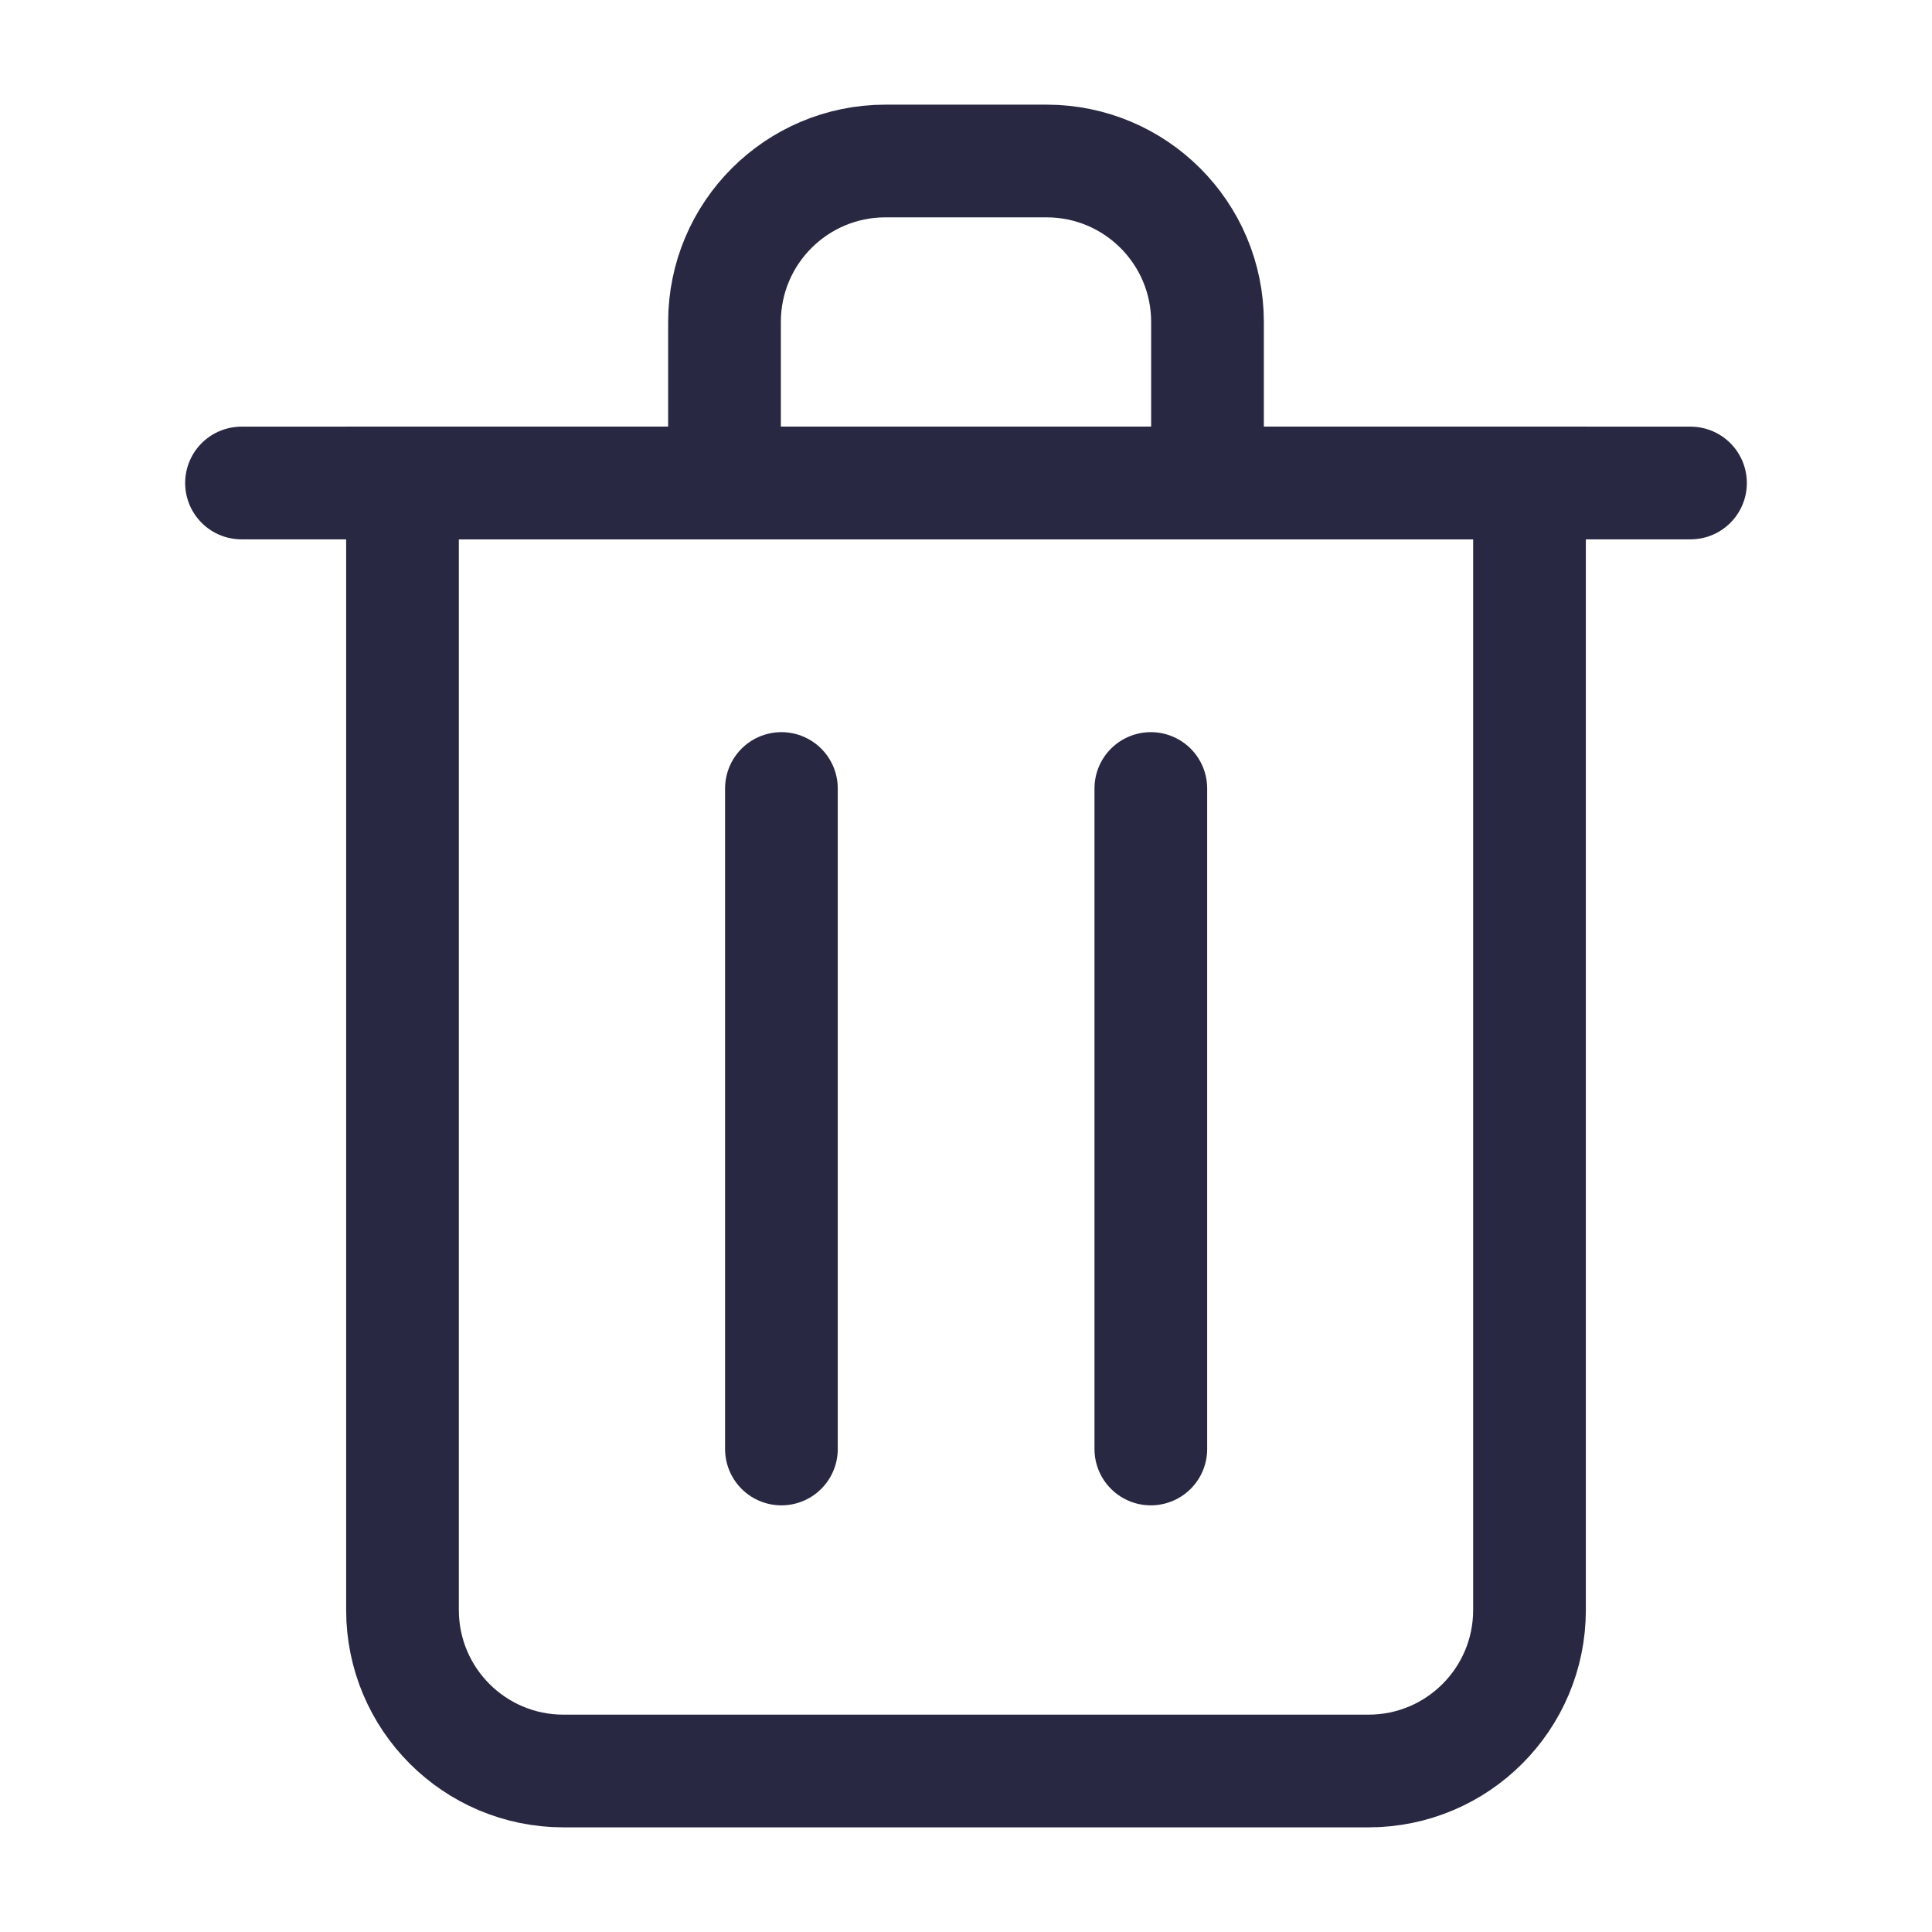
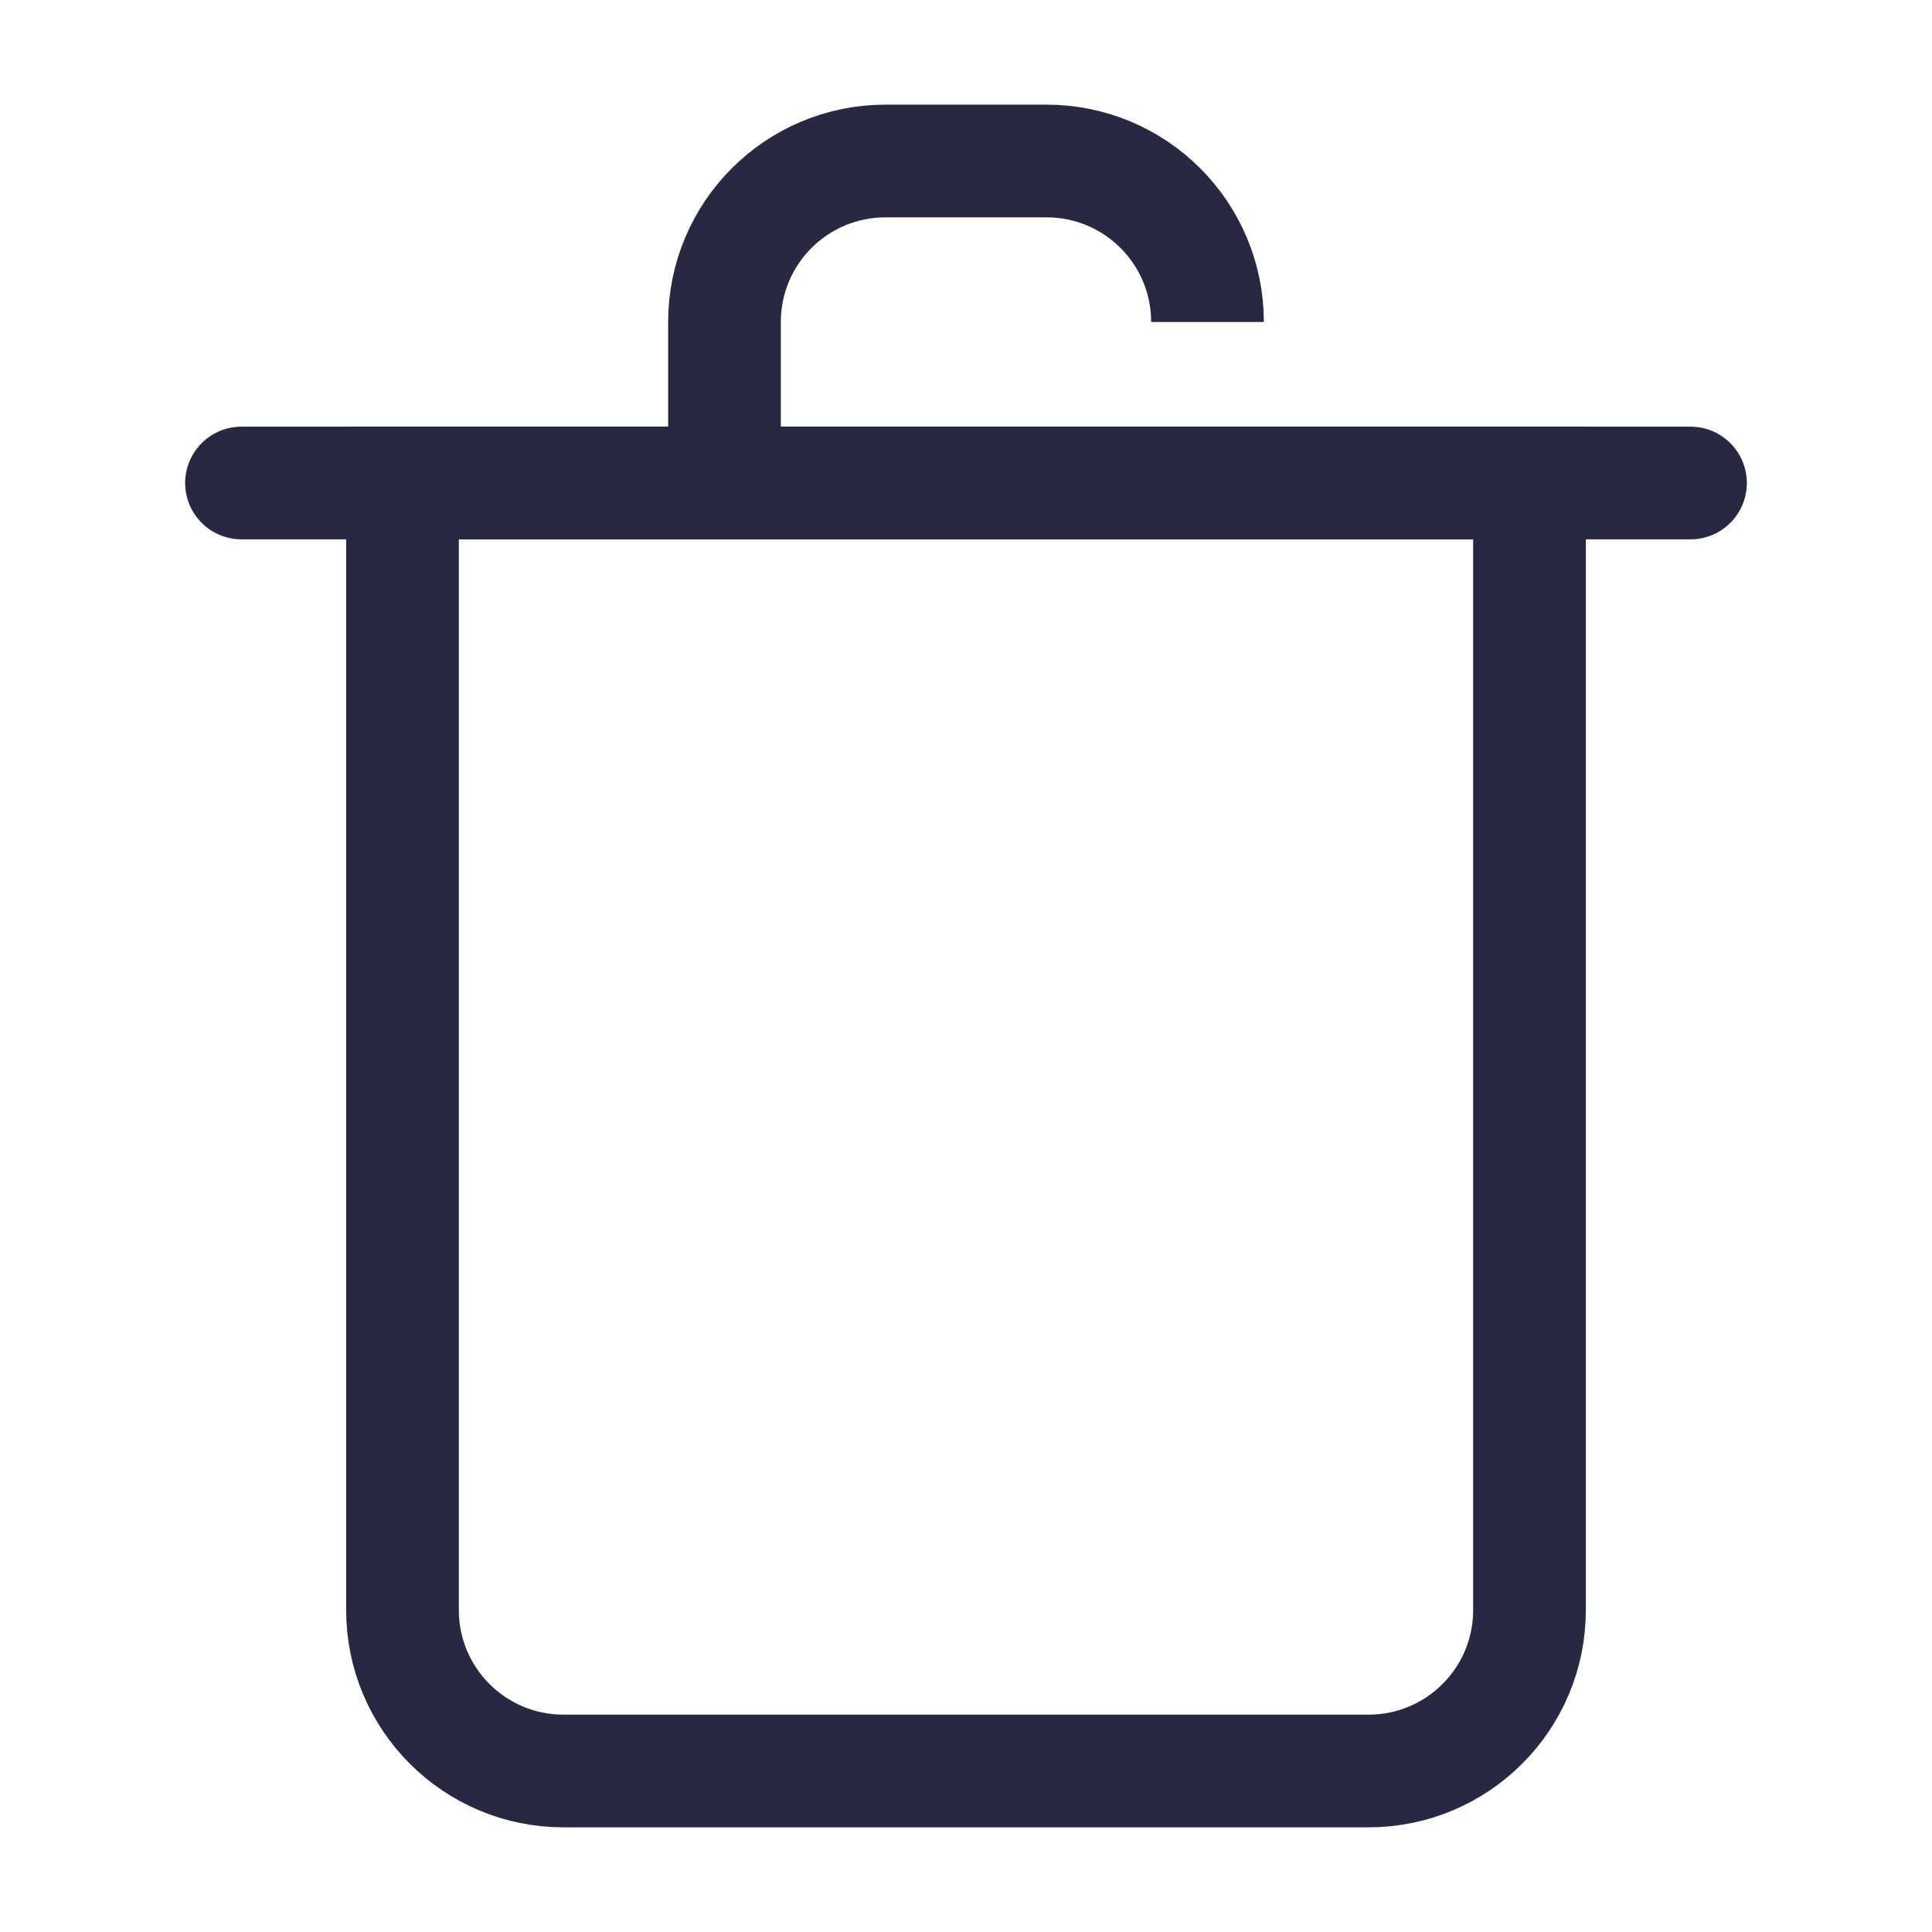
<svg xmlns="http://www.w3.org/2000/svg" width="24" height="24" viewBox="0 0 24 24" fill="none">
  <path d="M3 6L21 6" stroke="#292842" stroke-width="1.4" stroke-linecap="round" />
-   <path d="M9 6V4C9 2.895 9.895 2 11 2H13C14.105 2 15 2.895 15 4V6" stroke="#292842" stroke-width="1.4" />
+   <path d="M9 6V4C9 2.895 9.895 2 11 2H13C14.105 2 15 2.895 15 4" stroke="#292842" stroke-width="1.4" />
  <path d="M5 20V6H19V20C19 21.105 18.105 22 17 22H7C5.895 22 5 21.105 5 20Z" stroke="#292842" stroke-width="1.4" stroke-linecap="round" />
-   <path d="M9.707 9.795V18M14.296 9.795V18" stroke="#292842" stroke-width="1.4" stroke-linecap="round" />
</svg>